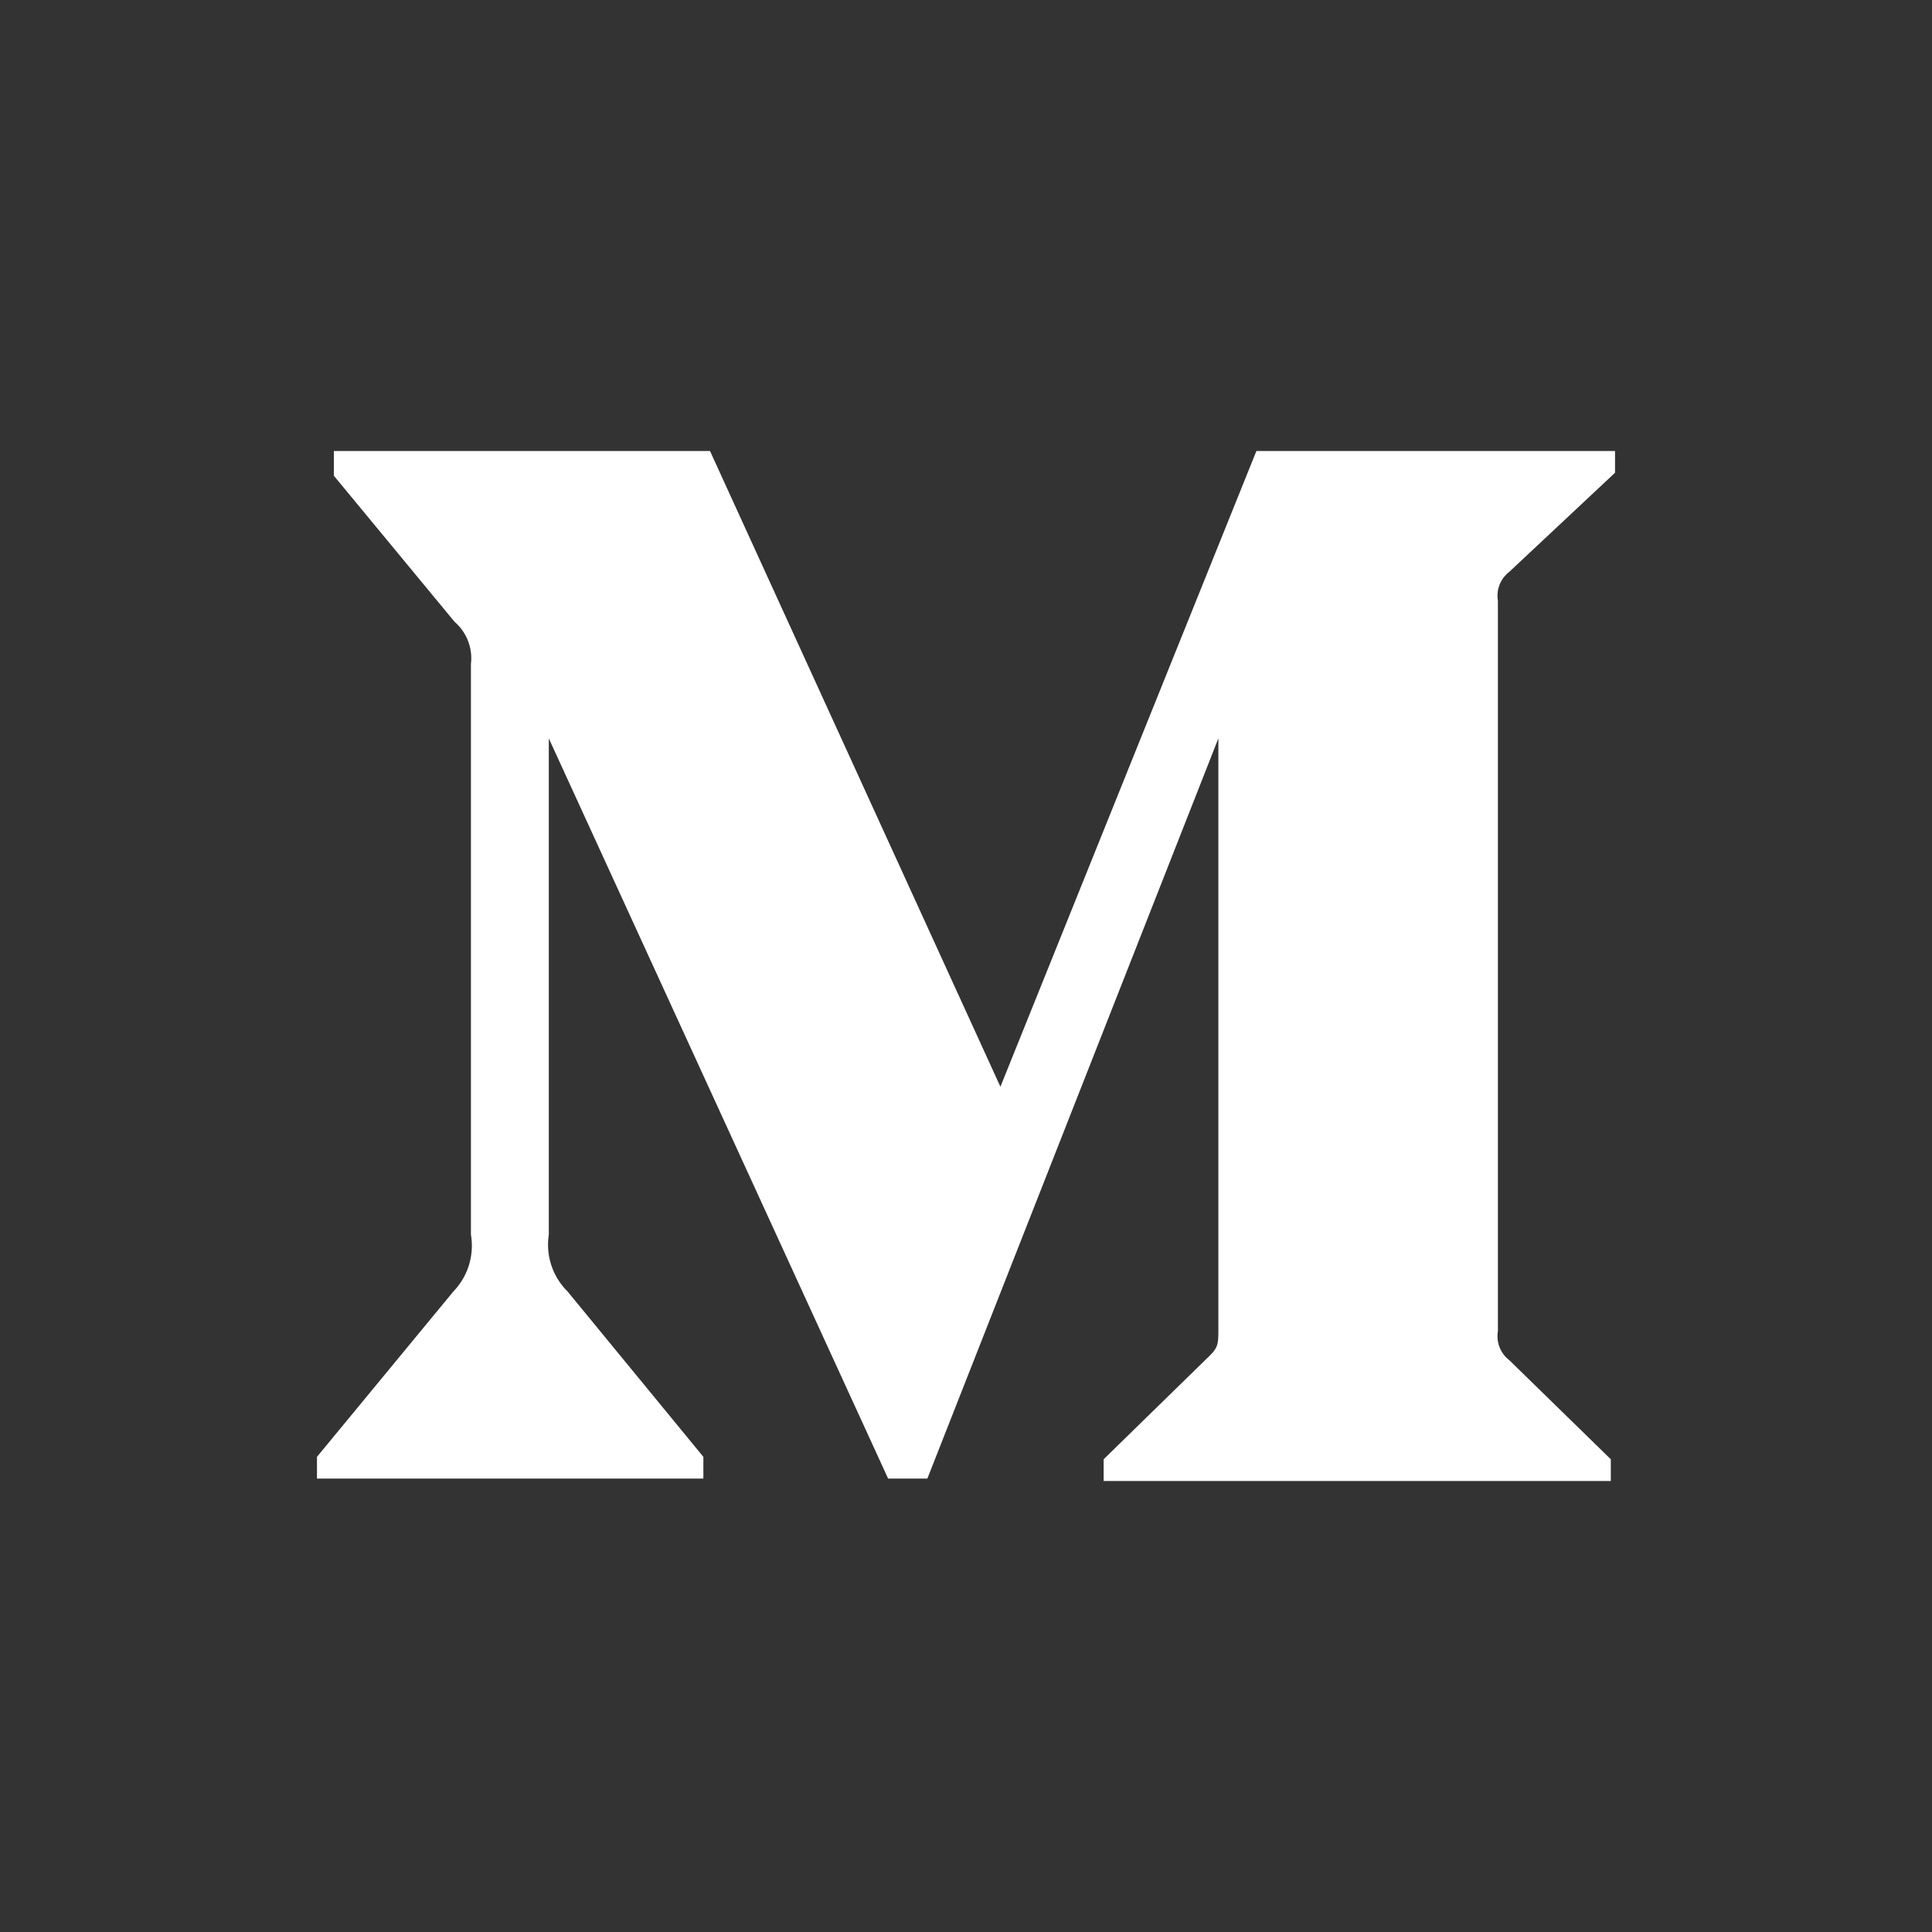
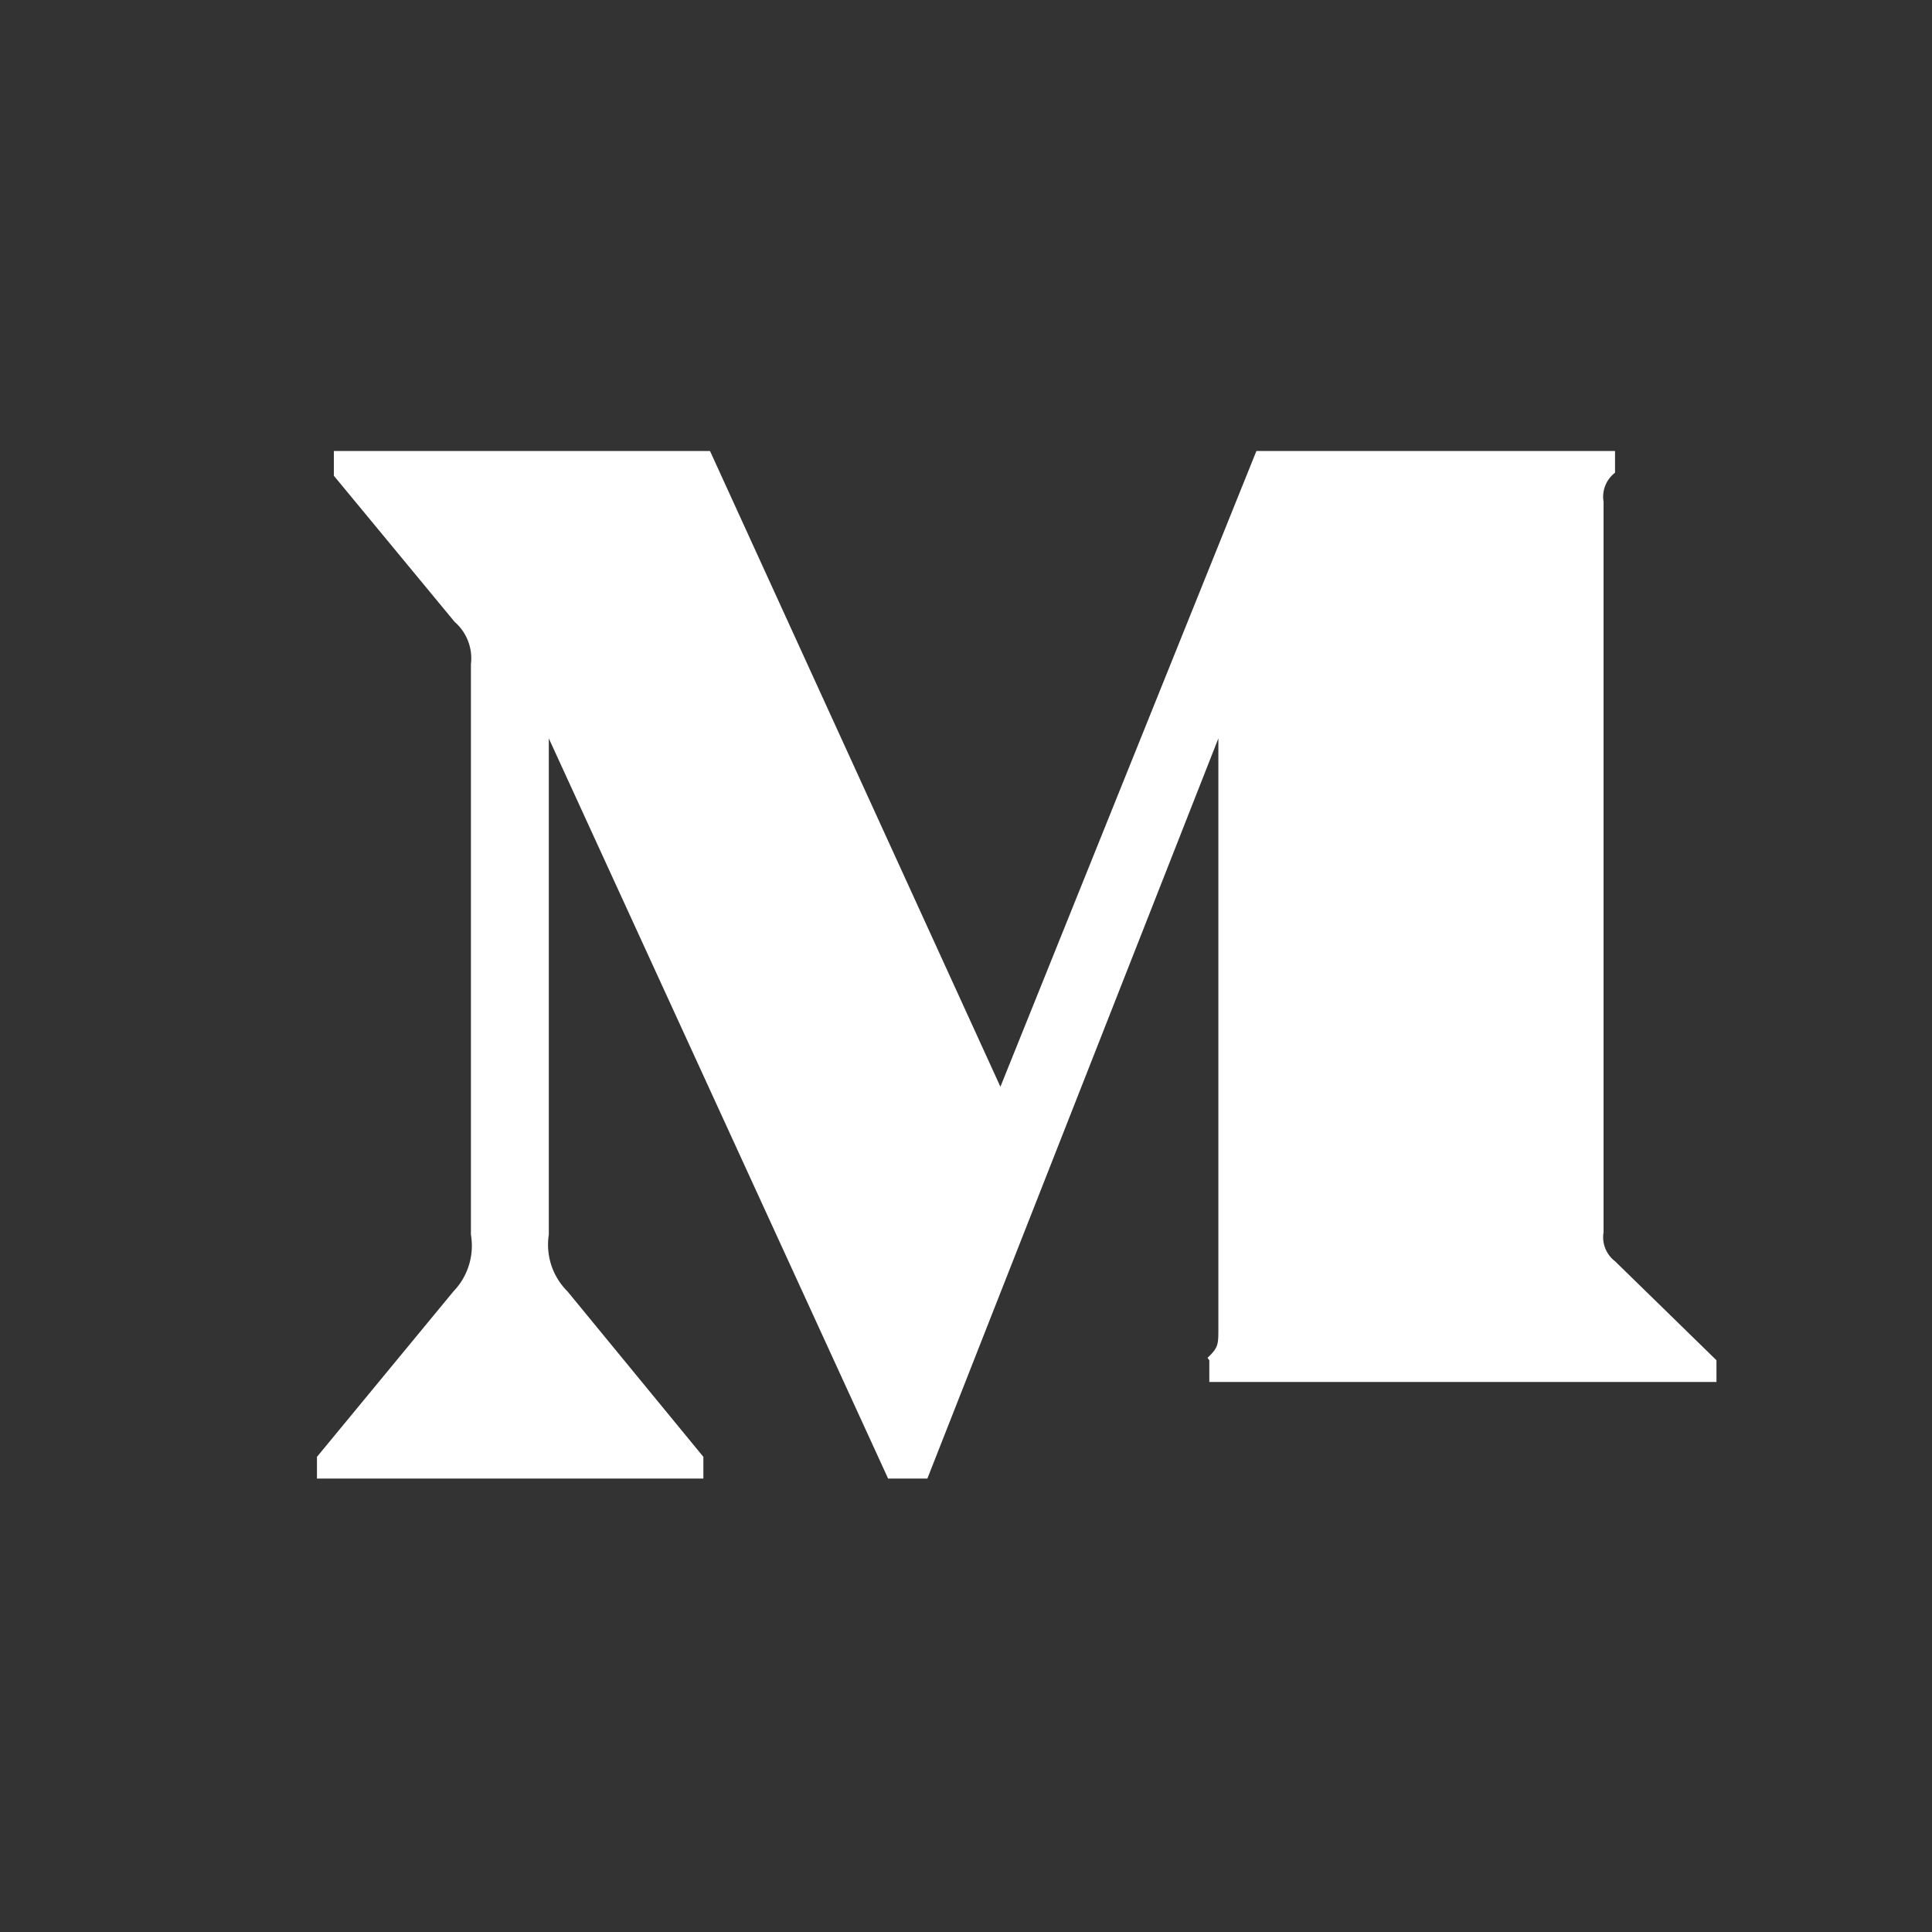
<svg xmlns="http://www.w3.org/2000/svg" viewBox="0 0 32 32">
  <rect x="0" y="0" width="32" height="32" fill="#333333" stroke="none" />
-   <path d="M7.8 11a.8.8 0 0 0-.27-.7l-2-2.42v-.41h6.23L16.57 18l4.24-10.53h5.94v.36L25 9.47a.5.5 0 0 0-.19.48v12.1a.5.5 0 0 0 .19.48l1.68 1.64v.36h-8.4v-.36L20 22.49c.18-.17.18-.22.18-.49v-9.77l-4.82 12.26h-.65L9.09 12.23v8.22a1.09 1.09 0 0 0 .31.94l2.25 2.74v.36h-6.4v-.36l2.26-2.74a1.09 1.09 0 0 0 .29-.94z" fill="#fff" />
+   <path d="M7.8 11a.8.8 0 0 0-.27-.7l-2-2.42v-.41h6.23L16.57 18l4.24-10.53h5.94v.36a.5.5 0 0 0-.19.48v12.1a.5.5 0 0 0 .19.48l1.68 1.64v.36h-8.4v-.36L20 22.49c.18-.17.18-.22.18-.49v-9.77l-4.82 12.26h-.65L9.09 12.23v8.22a1.09 1.09 0 0 0 .31.94l2.25 2.74v.36h-6.4v-.36l2.26-2.74a1.09 1.09 0 0 0 .29-.94z" fill="#fff" />
</svg>